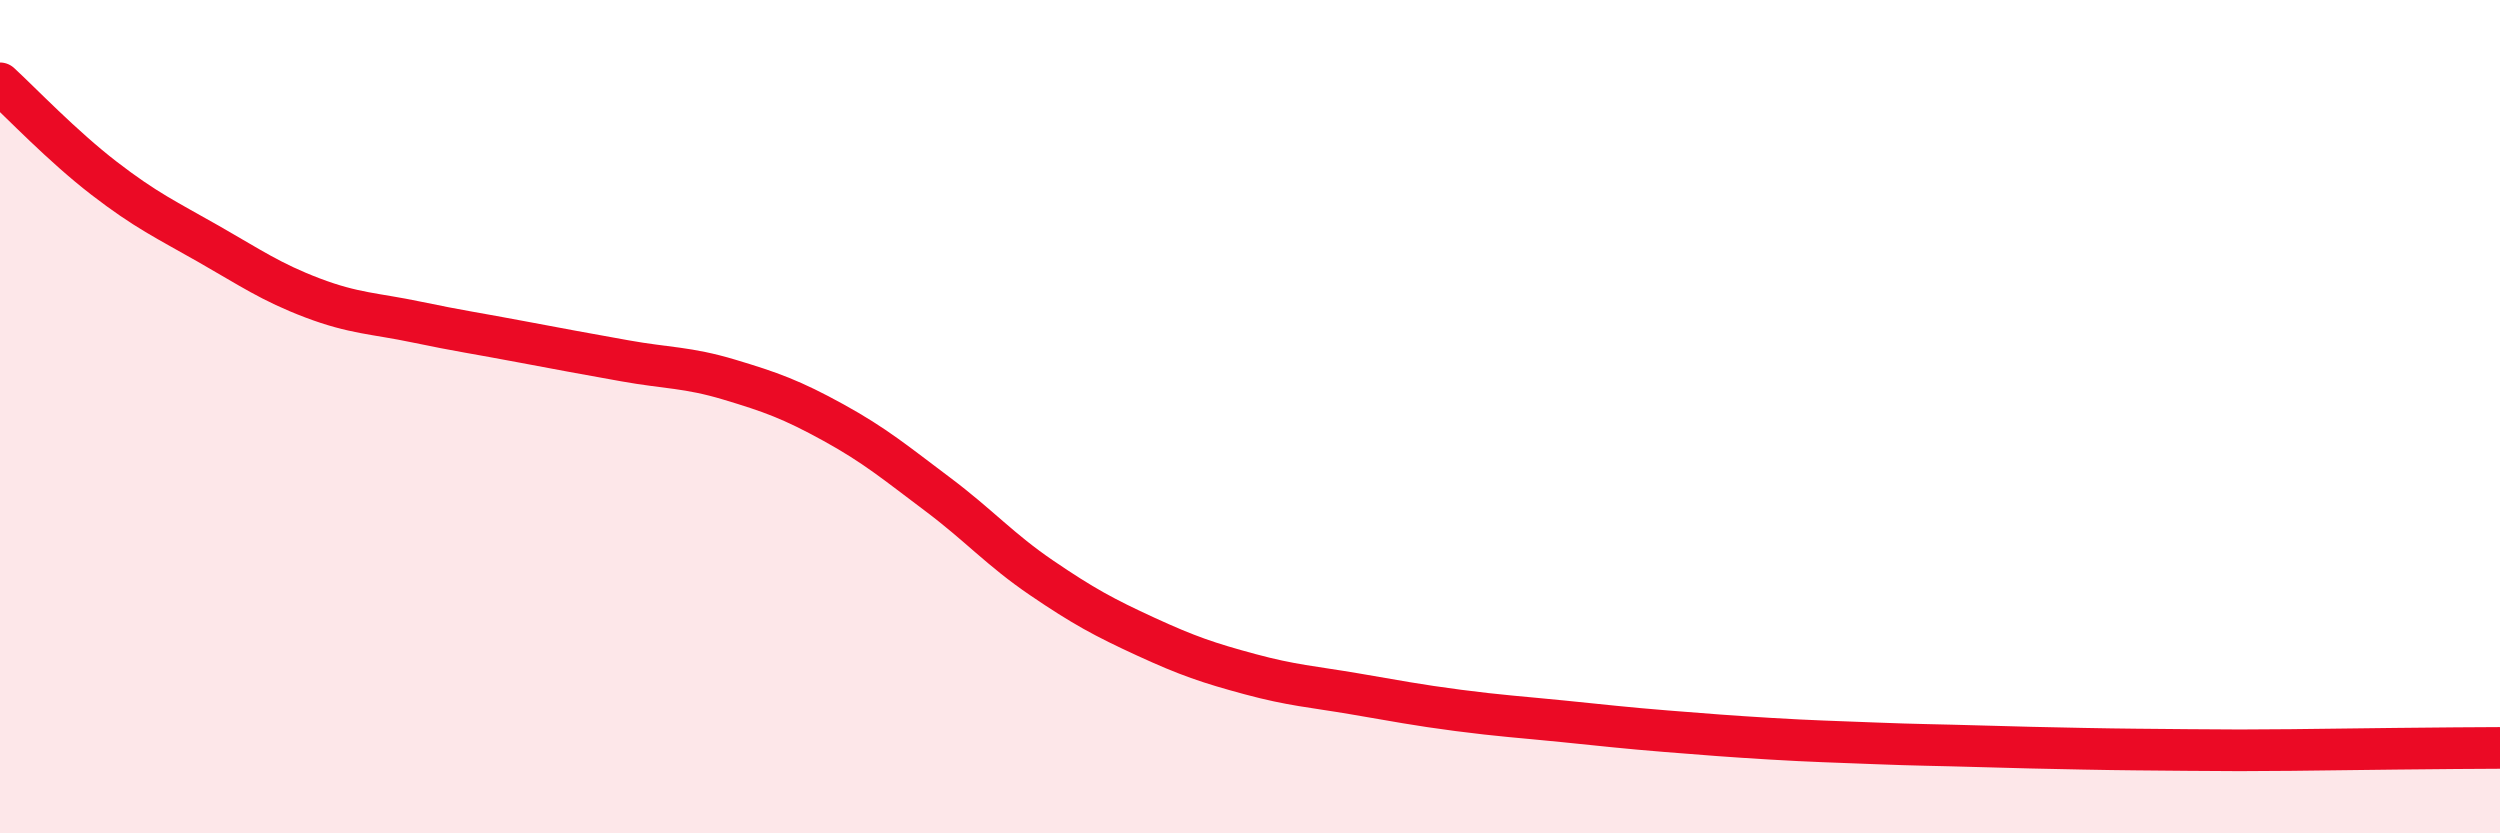
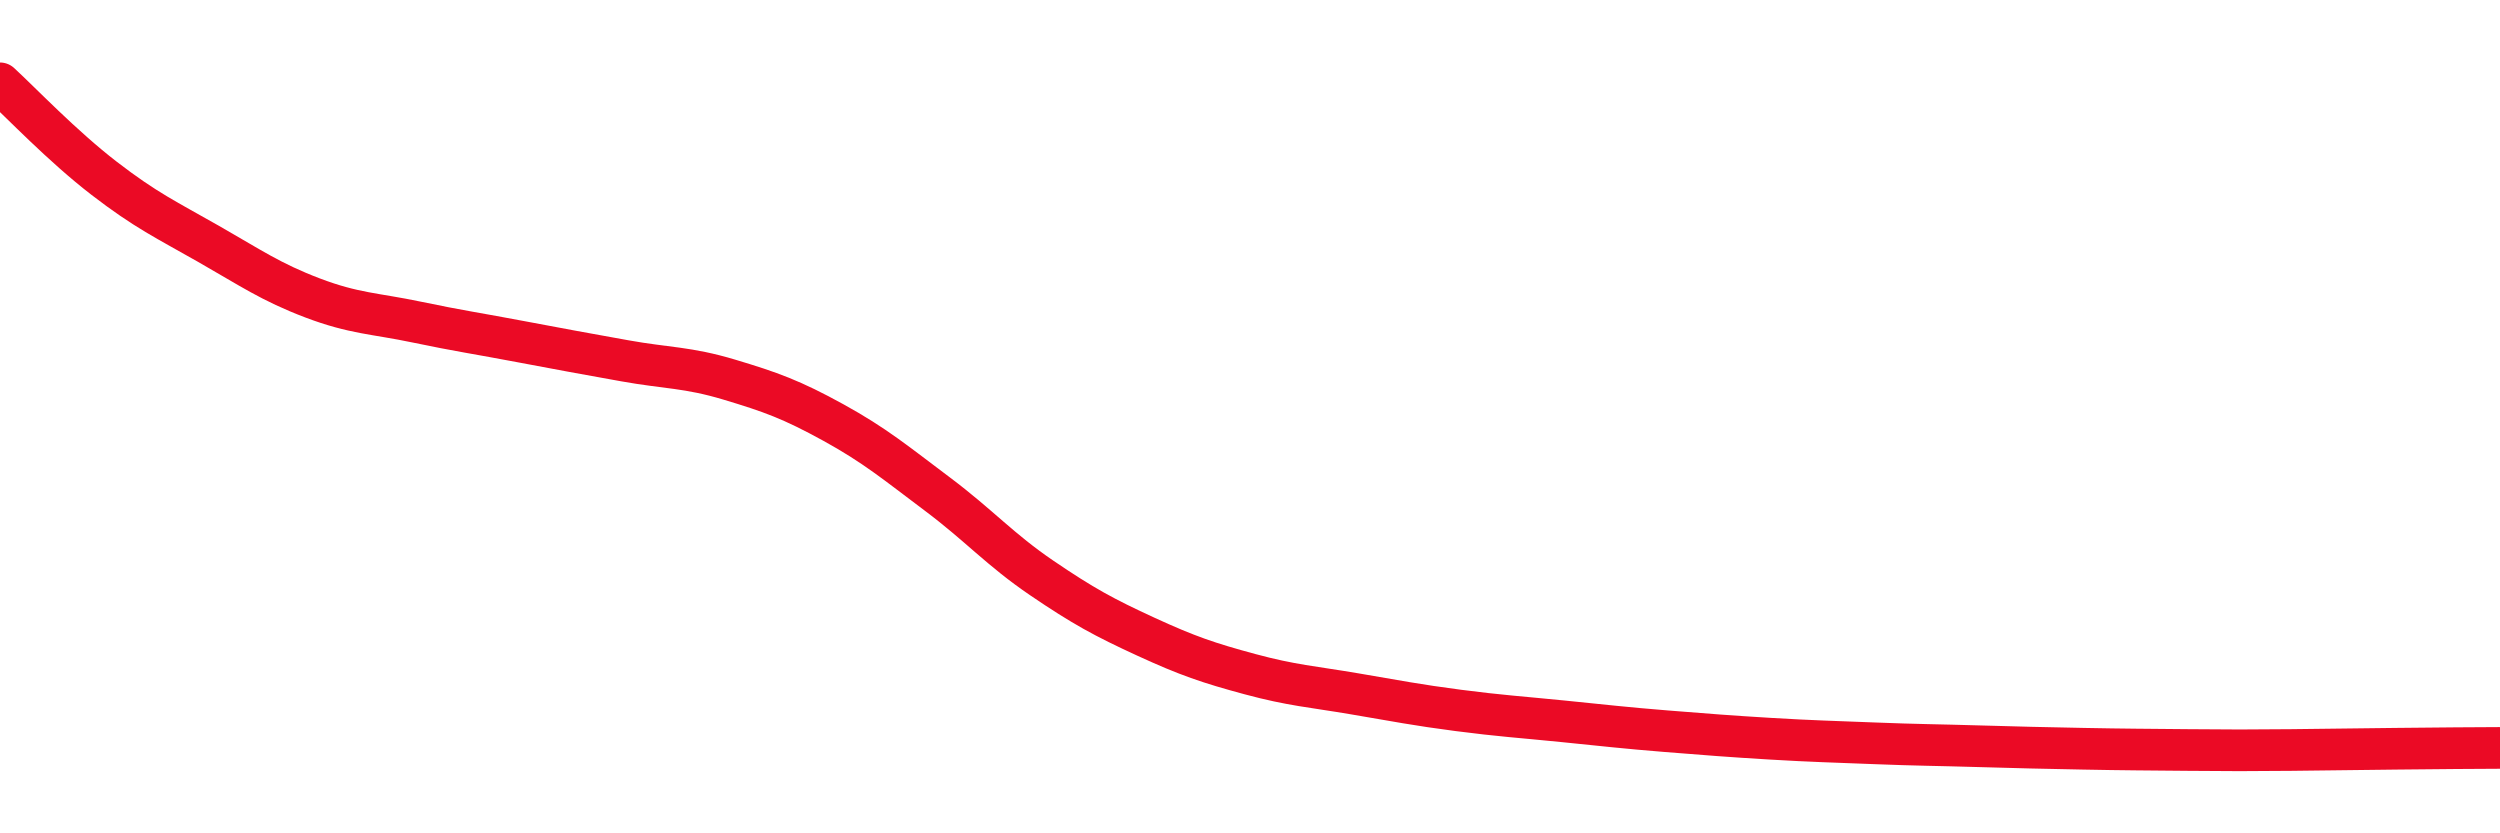
<svg xmlns="http://www.w3.org/2000/svg" width="60" height="20" viewBox="0 0 60 20">
-   <path d="M 0,2 C 0.5,2.46 1.5,3.51 2.5,4.28 C 3.5,5.05 4,5.28 5,5.85 C 6,6.42 6.5,6.77 7.5,7.15 C 8.5,7.53 9,7.52 10,7.73 C 11,7.94 11.5,8.01 12.5,8.2 C 13.5,8.39 14,8.48 15,8.66 C 16,8.84 16.5,8.81 17.5,9.11 C 18.5,9.41 19,9.59 20,10.14 C 21,10.69 21.5,11.11 22.5,11.86 C 23.5,12.61 24,13.19 25,13.87 C 26,14.55 26.5,14.82 27.5,15.28 C 28.5,15.74 29,15.91 30,16.18 C 31,16.45 31.5,16.48 32.5,16.65 C 33.5,16.82 34,16.92 35,17.05 C 36,17.18 36.5,17.21 37.5,17.31 C 38.5,17.41 39,17.47 40,17.55 C 41,17.63 41.5,17.67 42.5,17.73 C 43.5,17.79 44,17.8 45,17.84 C 46,17.88 46.5,17.88 47.5,17.91 C 48.5,17.94 49,17.95 50,17.97 C 51,17.99 51.5,17.99 52.5,18 C 53.5,18.01 54,18.01 55,18 C 56,17.99 56.5,17.98 57.5,17.97 C 58.5,17.96 59.5,17.95 60,17.95L60 20L0 20Z" fill="#EB0A25" opacity="0.1" stroke-linecap="round" stroke-linejoin="round" />
  <path d="M 0,2 C 0.5,2.46 1.5,3.51 2.5,4.28 C 3.5,5.05 4,5.28 5,5.85 C 6,6.42 6.5,6.77 7.5,7.15 C 8.5,7.53 9,7.52 10,7.73 C 11,7.94 11.5,8.01 12.5,8.2 C 13.5,8.39 14,8.48 15,8.66 C 16,8.84 16.5,8.81 17.5,9.11 C 18.5,9.41 19,9.59 20,10.14 C 21,10.69 21.5,11.11 22.5,11.86 C 23.5,12.61 24,13.19 25,13.87 C 26,14.55 26.5,14.82 27.5,15.28 C 28.5,15.74 29,15.91 30,16.18 C 31,16.45 31.5,16.48 32.5,16.65 C 33.5,16.82 34,16.92 35,17.05 C 36,17.18 36.5,17.21 37.5,17.31 C 38.5,17.41 39,17.47 40,17.55 C 41,17.63 41.5,17.67 42.5,17.73 C 43.5,17.79 44,17.8 45,17.84 C 46,17.88 46.5,17.88 47.5,17.91 C 48.5,17.94 49,17.95 50,17.97 C 51,17.99 51.5,17.99 52.5,18 C 53.5,18.01 54,18.01 55,18 C 56,17.99 56.5,17.98 57.5,17.97 C 58.5,17.96 59.5,17.95 60,17.95" stroke="#EB0A25" stroke-width="1" fill="none" stroke-linecap="round" stroke-linejoin="round" />
</svg>